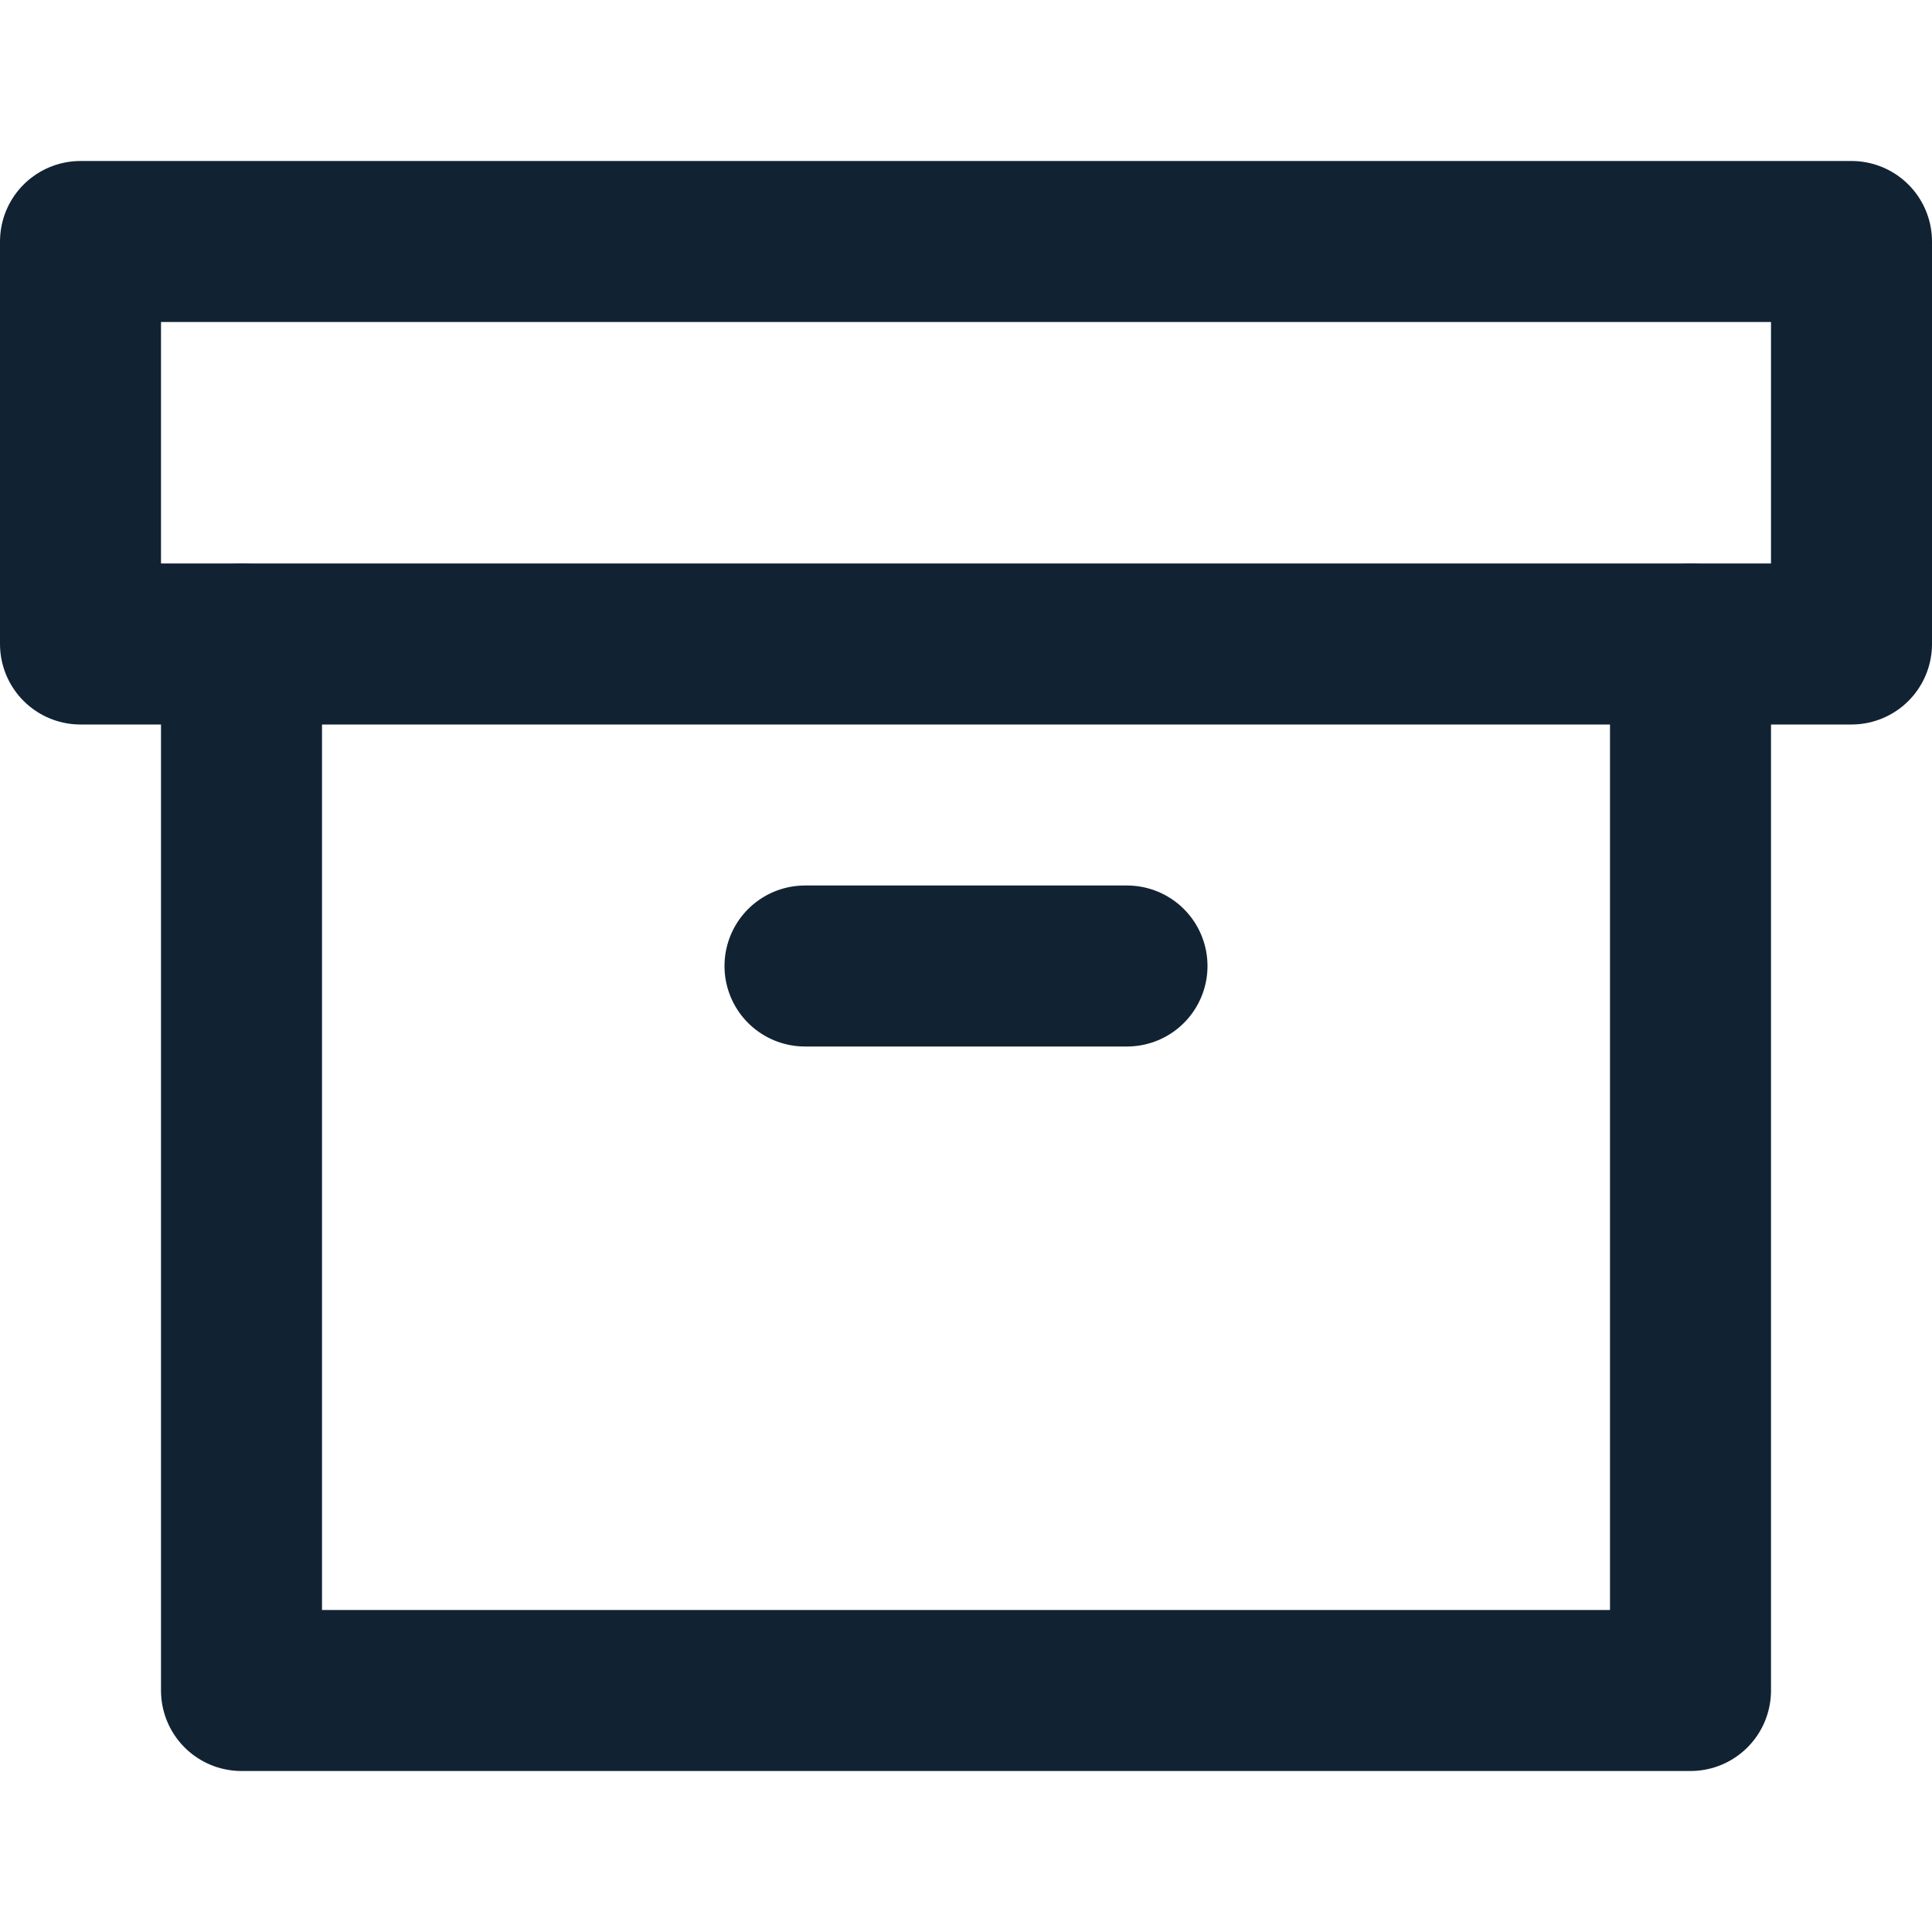
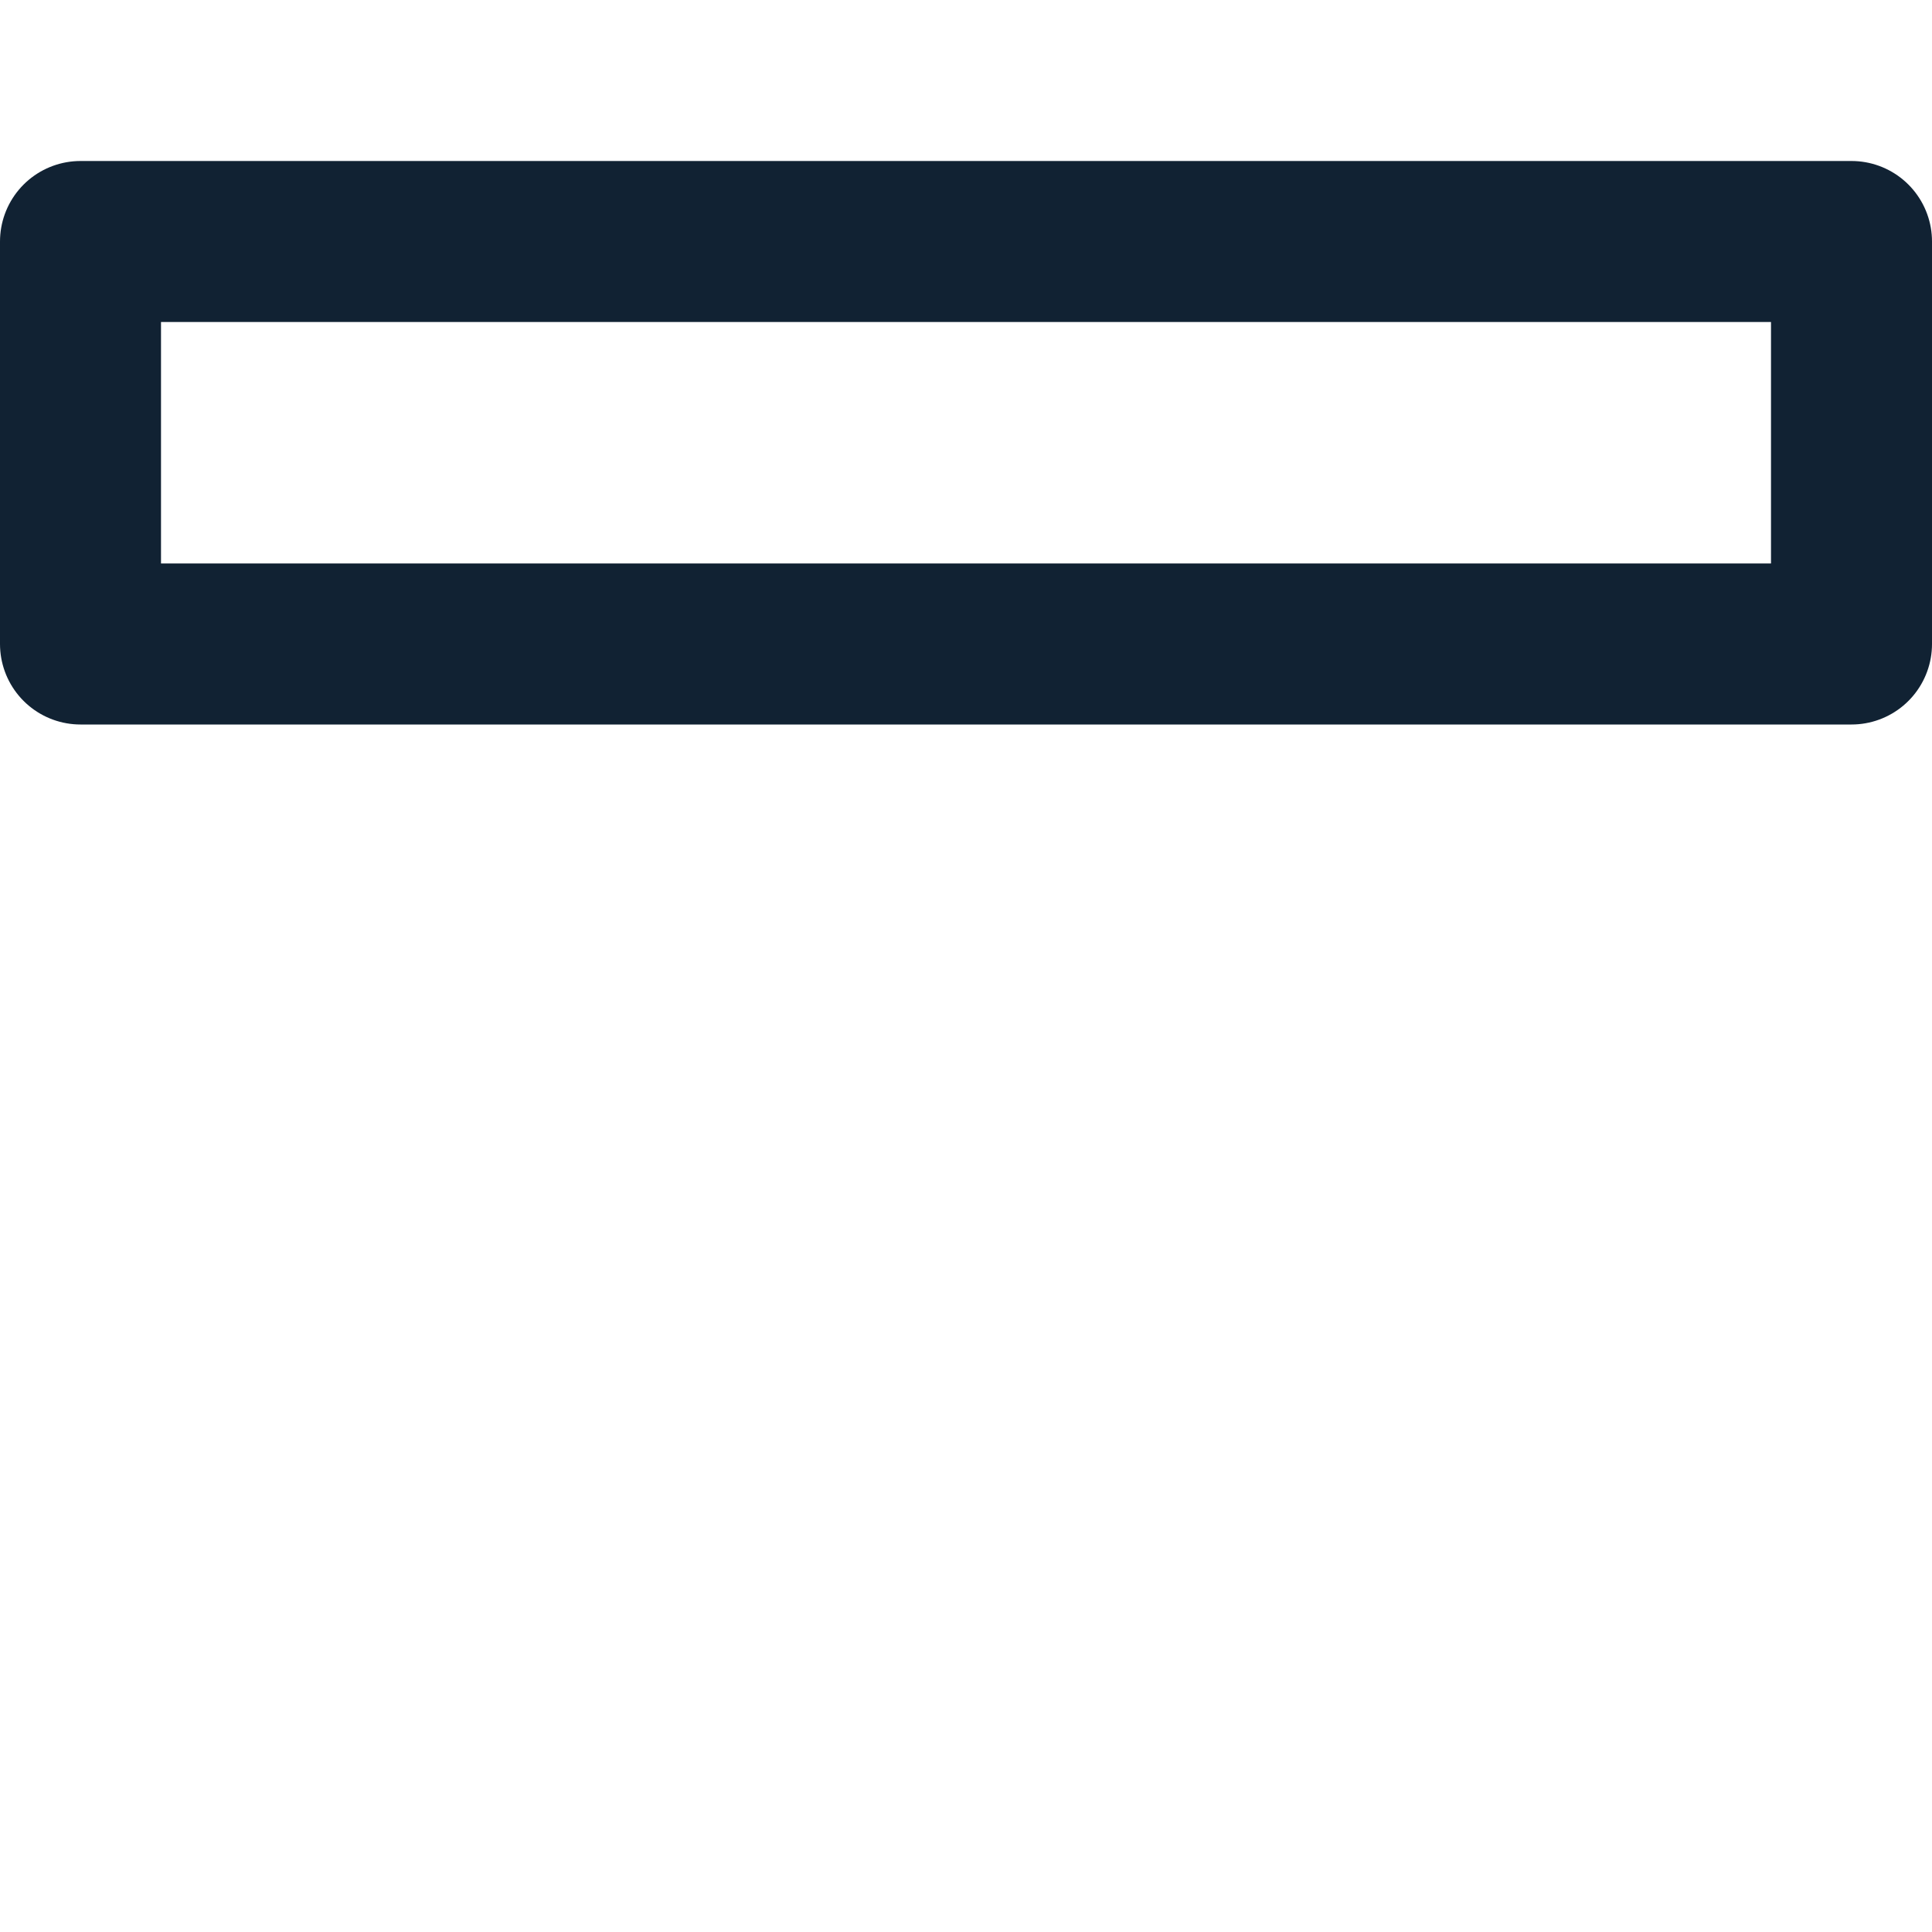
<svg xmlns="http://www.w3.org/2000/svg" width="24" height="24" viewBox="0 0 24 24" fill="none" stroke="#1233" stroke-width="2" stroke-linecap="round" stroke-linejoin="round" class="feather feather-archive">
-   <polyline points="21 8 21 21 3 21 3 8" />
  <rect x="1" y="3" width="22" height="5" />
-   <line x1="10" y1="12" x2="14" y2="12" />
</svg>